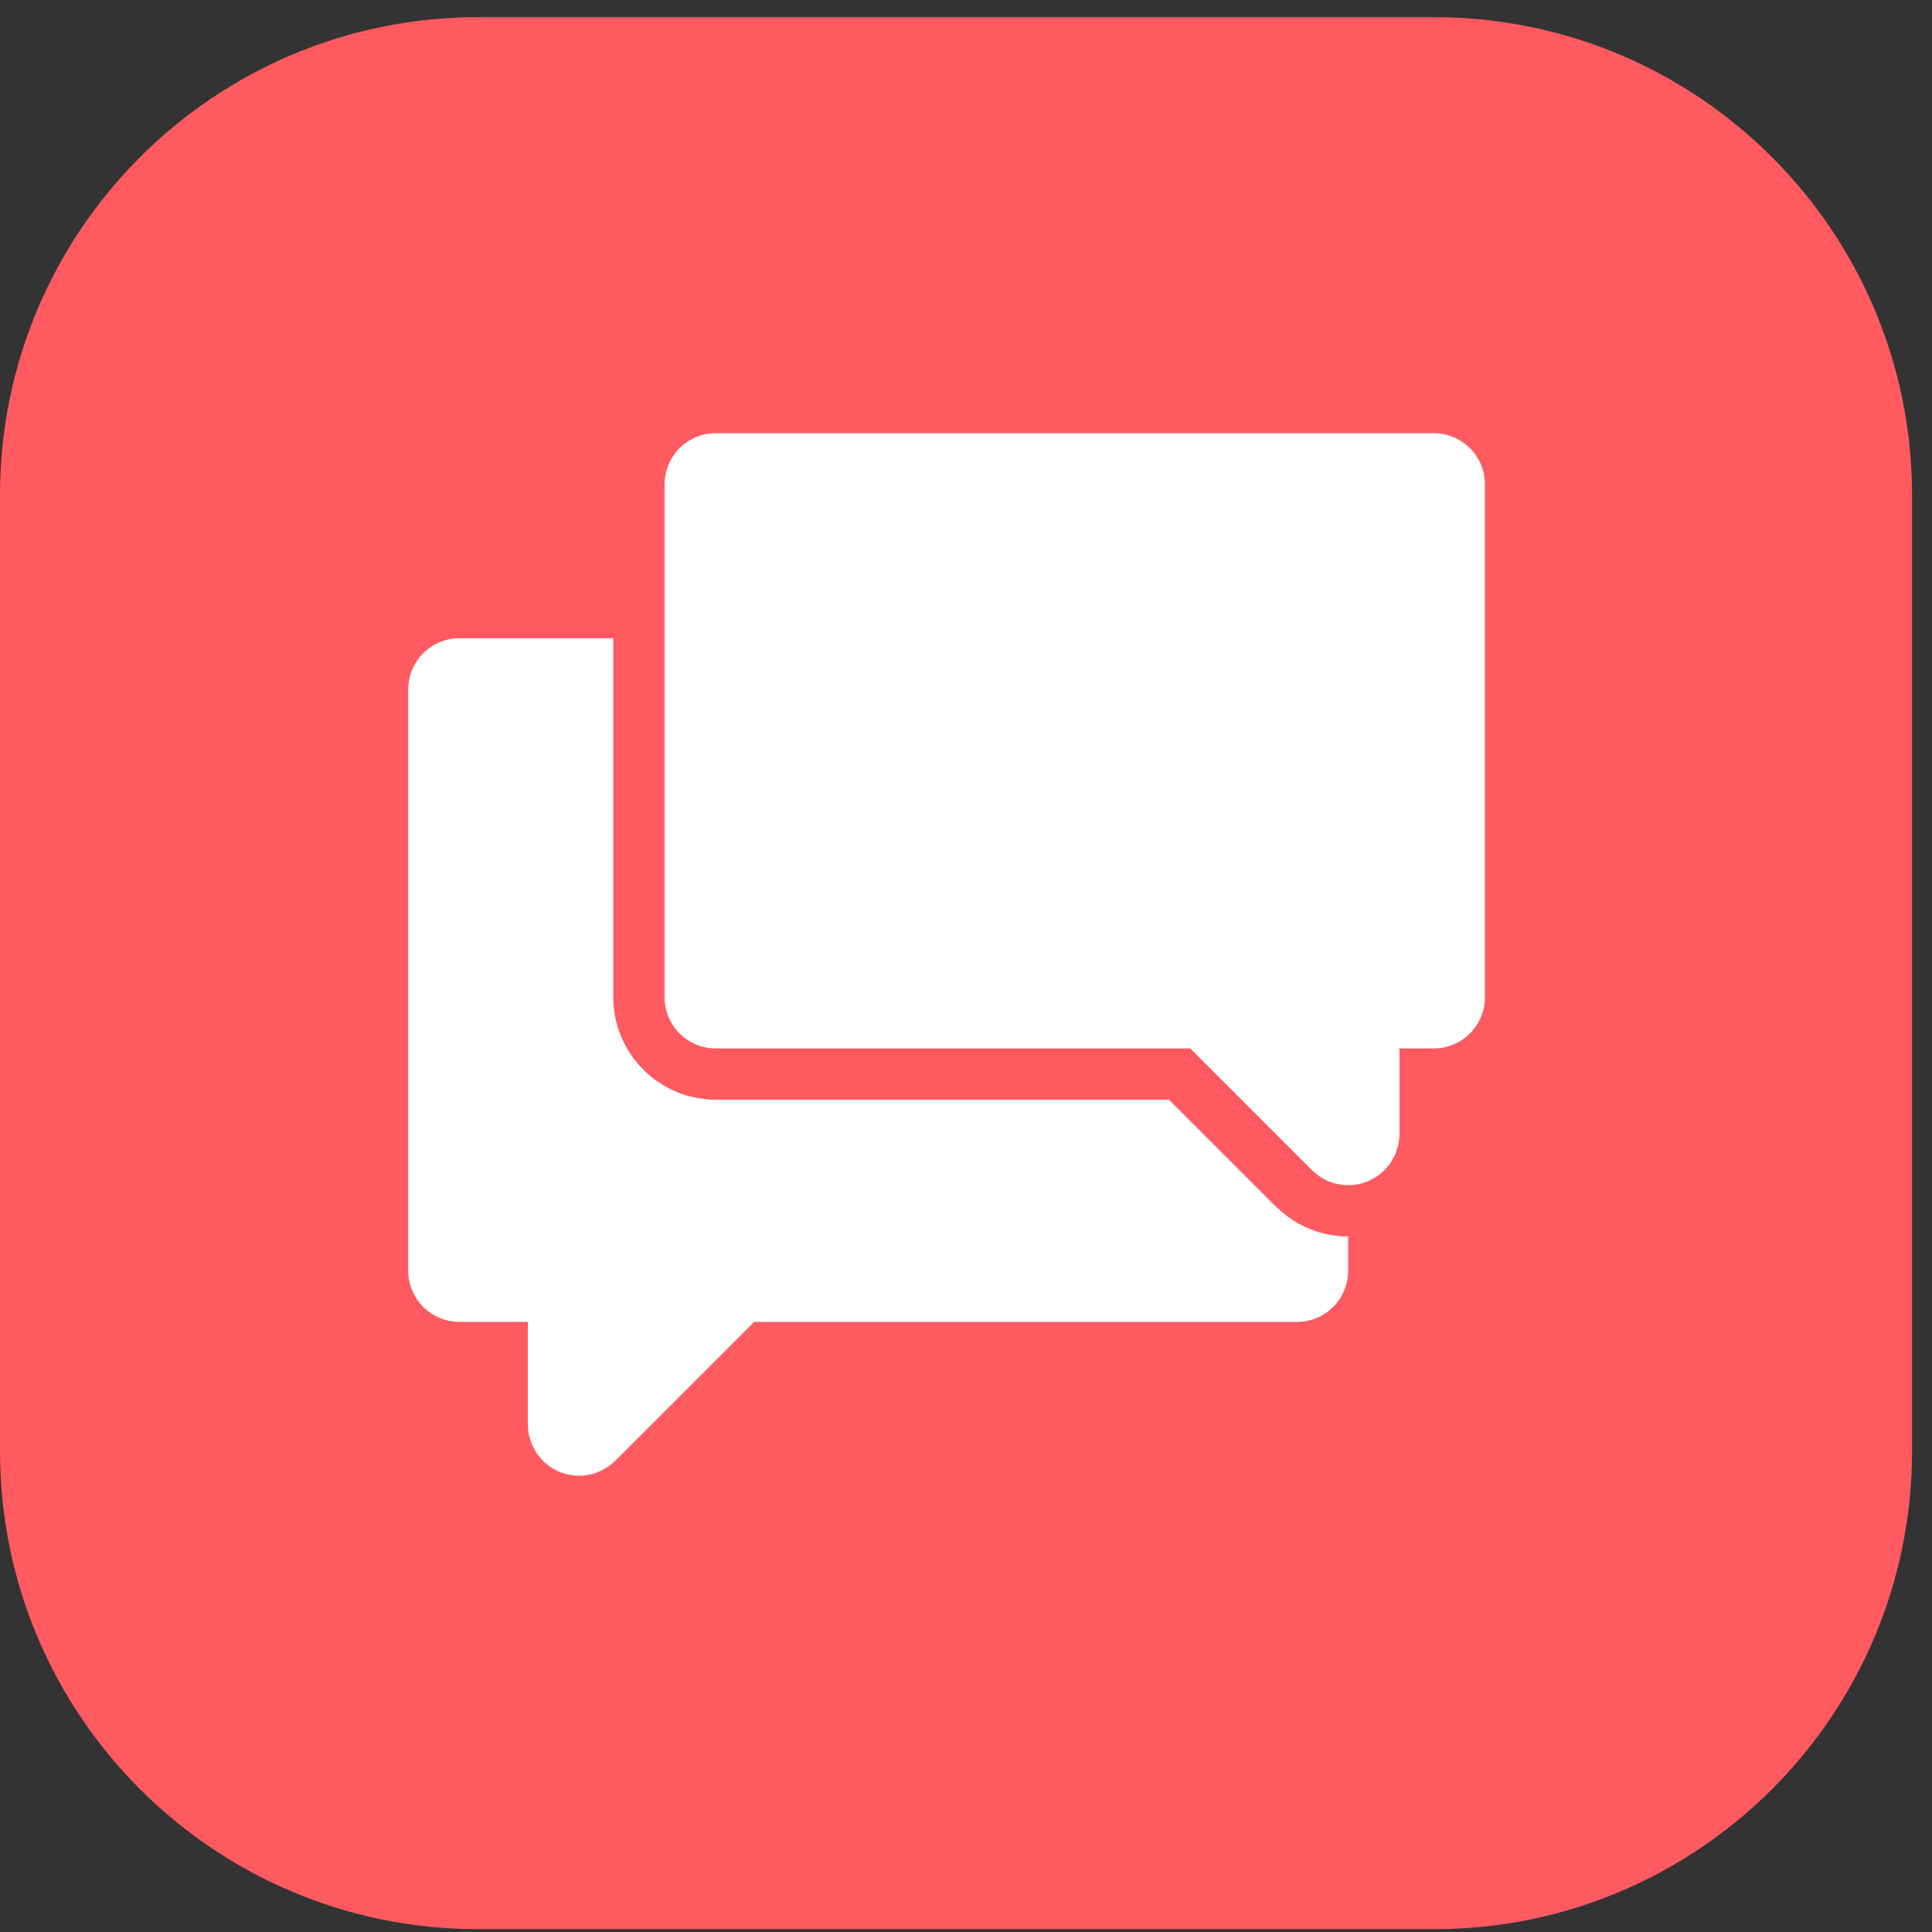
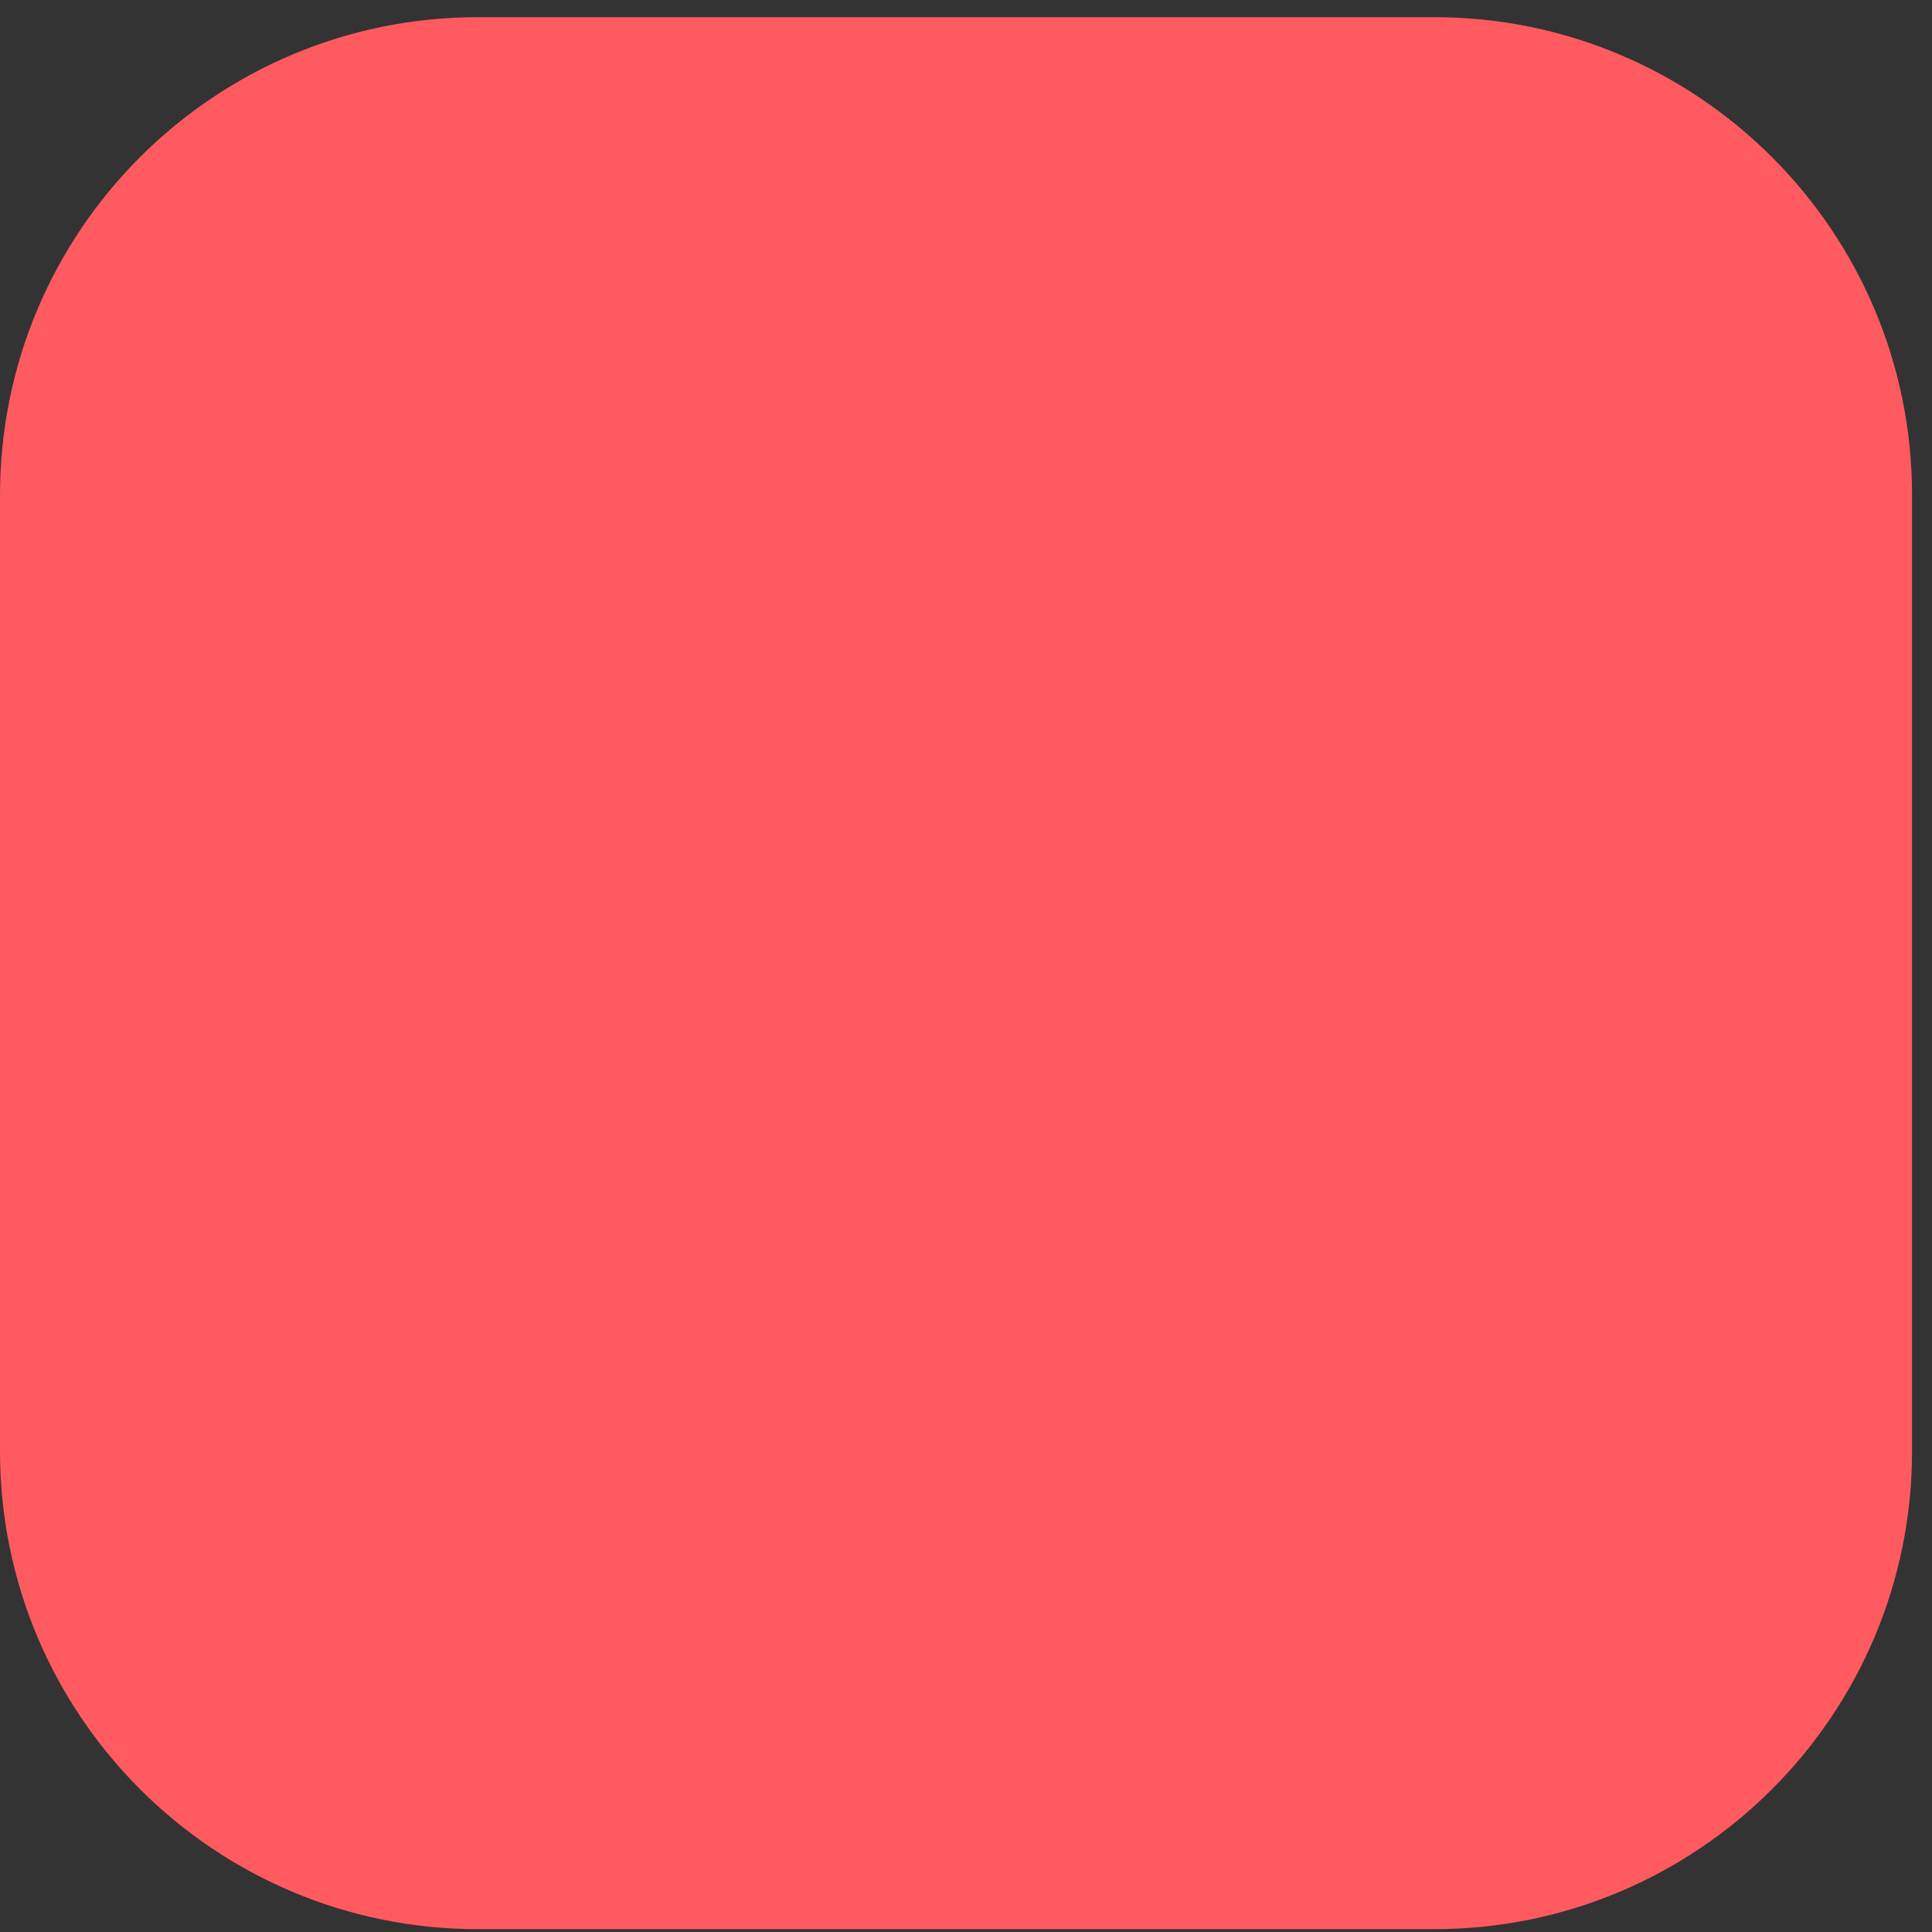
<svg xmlns="http://www.w3.org/2000/svg" width="52px" height="52px" version="1.1" xml:space="preserve" style="fill-rule:evenodd;clip-rule:evenodd;stroke-linejoin:round;stroke-miterlimit:2;">
  <rect width="100%" height="100%" fill="#333333" stroke="none" />
  <g transform="matrix(1,0,0,1,0,-81)">
    <g transform="matrix(1,0,0,1,0,81.462)">
      <g id="icon-chat-interprets">
        <g transform="matrix(1,0,0,1,38.597,0)">
          <path d="M0,51.462L-25.731,51.462C-32.837,51.462 -38.597,45.702 -38.597,38.597L-38.597,12.865C-38.597,5.76 -32.837,0 -25.731,0L0,0C7.105,0 12.866,5.76 12.866,12.865L12.866,38.597C12.866,45.702 7.105,51.462 0,51.462" style="fill:rgb(254,90,96);fill-rule:nonzero;" />
        </g>
        <g transform="matrix(0.46,0,0,0.46,-344.133,-705.483)">
-           <path d="M816.515,1597L822.842,1603.33L822.85,1603.32C823.928,1604.36 825.386,1605 827,1605L827,1607C827,1608.66 825.657,1610 824,1610L792.243,1610L784.122,1618.12C783.579,1618.66 782.829,1619 782,1619C781.988,1619 781.976,1619 781.963,1619C781.15,1618.99 780.414,1618.66 779.879,1618.12C779.867,1618.11 779.858,1618.09 779.846,1618.08C779.724,1617.96 779.611,1617.82 779.513,1617.68C779.474,1617.62 779.448,1617.55 779.413,1617.49C779.351,1617.39 779.285,1617.28 779.236,1617.17C779.213,1617.11 779.203,1617.05 779.183,1617C779.138,1616.87 779.089,1616.74 779.061,1616.61C779.021,1616.41 779,1616.21 779,1616L779,1610L774.996,1610C773.341,1610 772,1608.66 772,1607L772,1573C772,1571.34 773.343,1570 775,1570L784,1570L784,1591C784,1594.31 786.687,1597 790,1597L816.515,1597ZM832,1594L830,1594L830,1599C830,1599.21 829.979,1599.41 829.939,1599.6C829.911,1599.74 829.863,1599.87 829.817,1600C829.798,1600.05 829.787,1600.11 829.765,1600.17C829.716,1600.28 829.65,1600.39 829.588,1600.49C829.553,1600.55 829.527,1600.62 829.488,1600.68C829.39,1600.82 829.276,1600.96 829.155,1601.08C829.143,1601.09 829.134,1601.11 829.122,1601.12C828.587,1601.66 827.851,1601.99 827.037,1602C827.025,1602 827.013,1602 827,1602C826.172,1602 825.422,1601.66 824.879,1601.12L817.758,1594L790,1594C788.343,1594 787,1592.66 787,1591L787,1561C787,1559.34 788.343,1558 790,1558L832,1558C833.657,1558 835,1559.34 835,1561L835,1591C835,1592.66 833.657,1594 832,1594" style="fill:white;" />
-         </g>
+           </g>
      </g>
    </g>
  </g>
</svg>